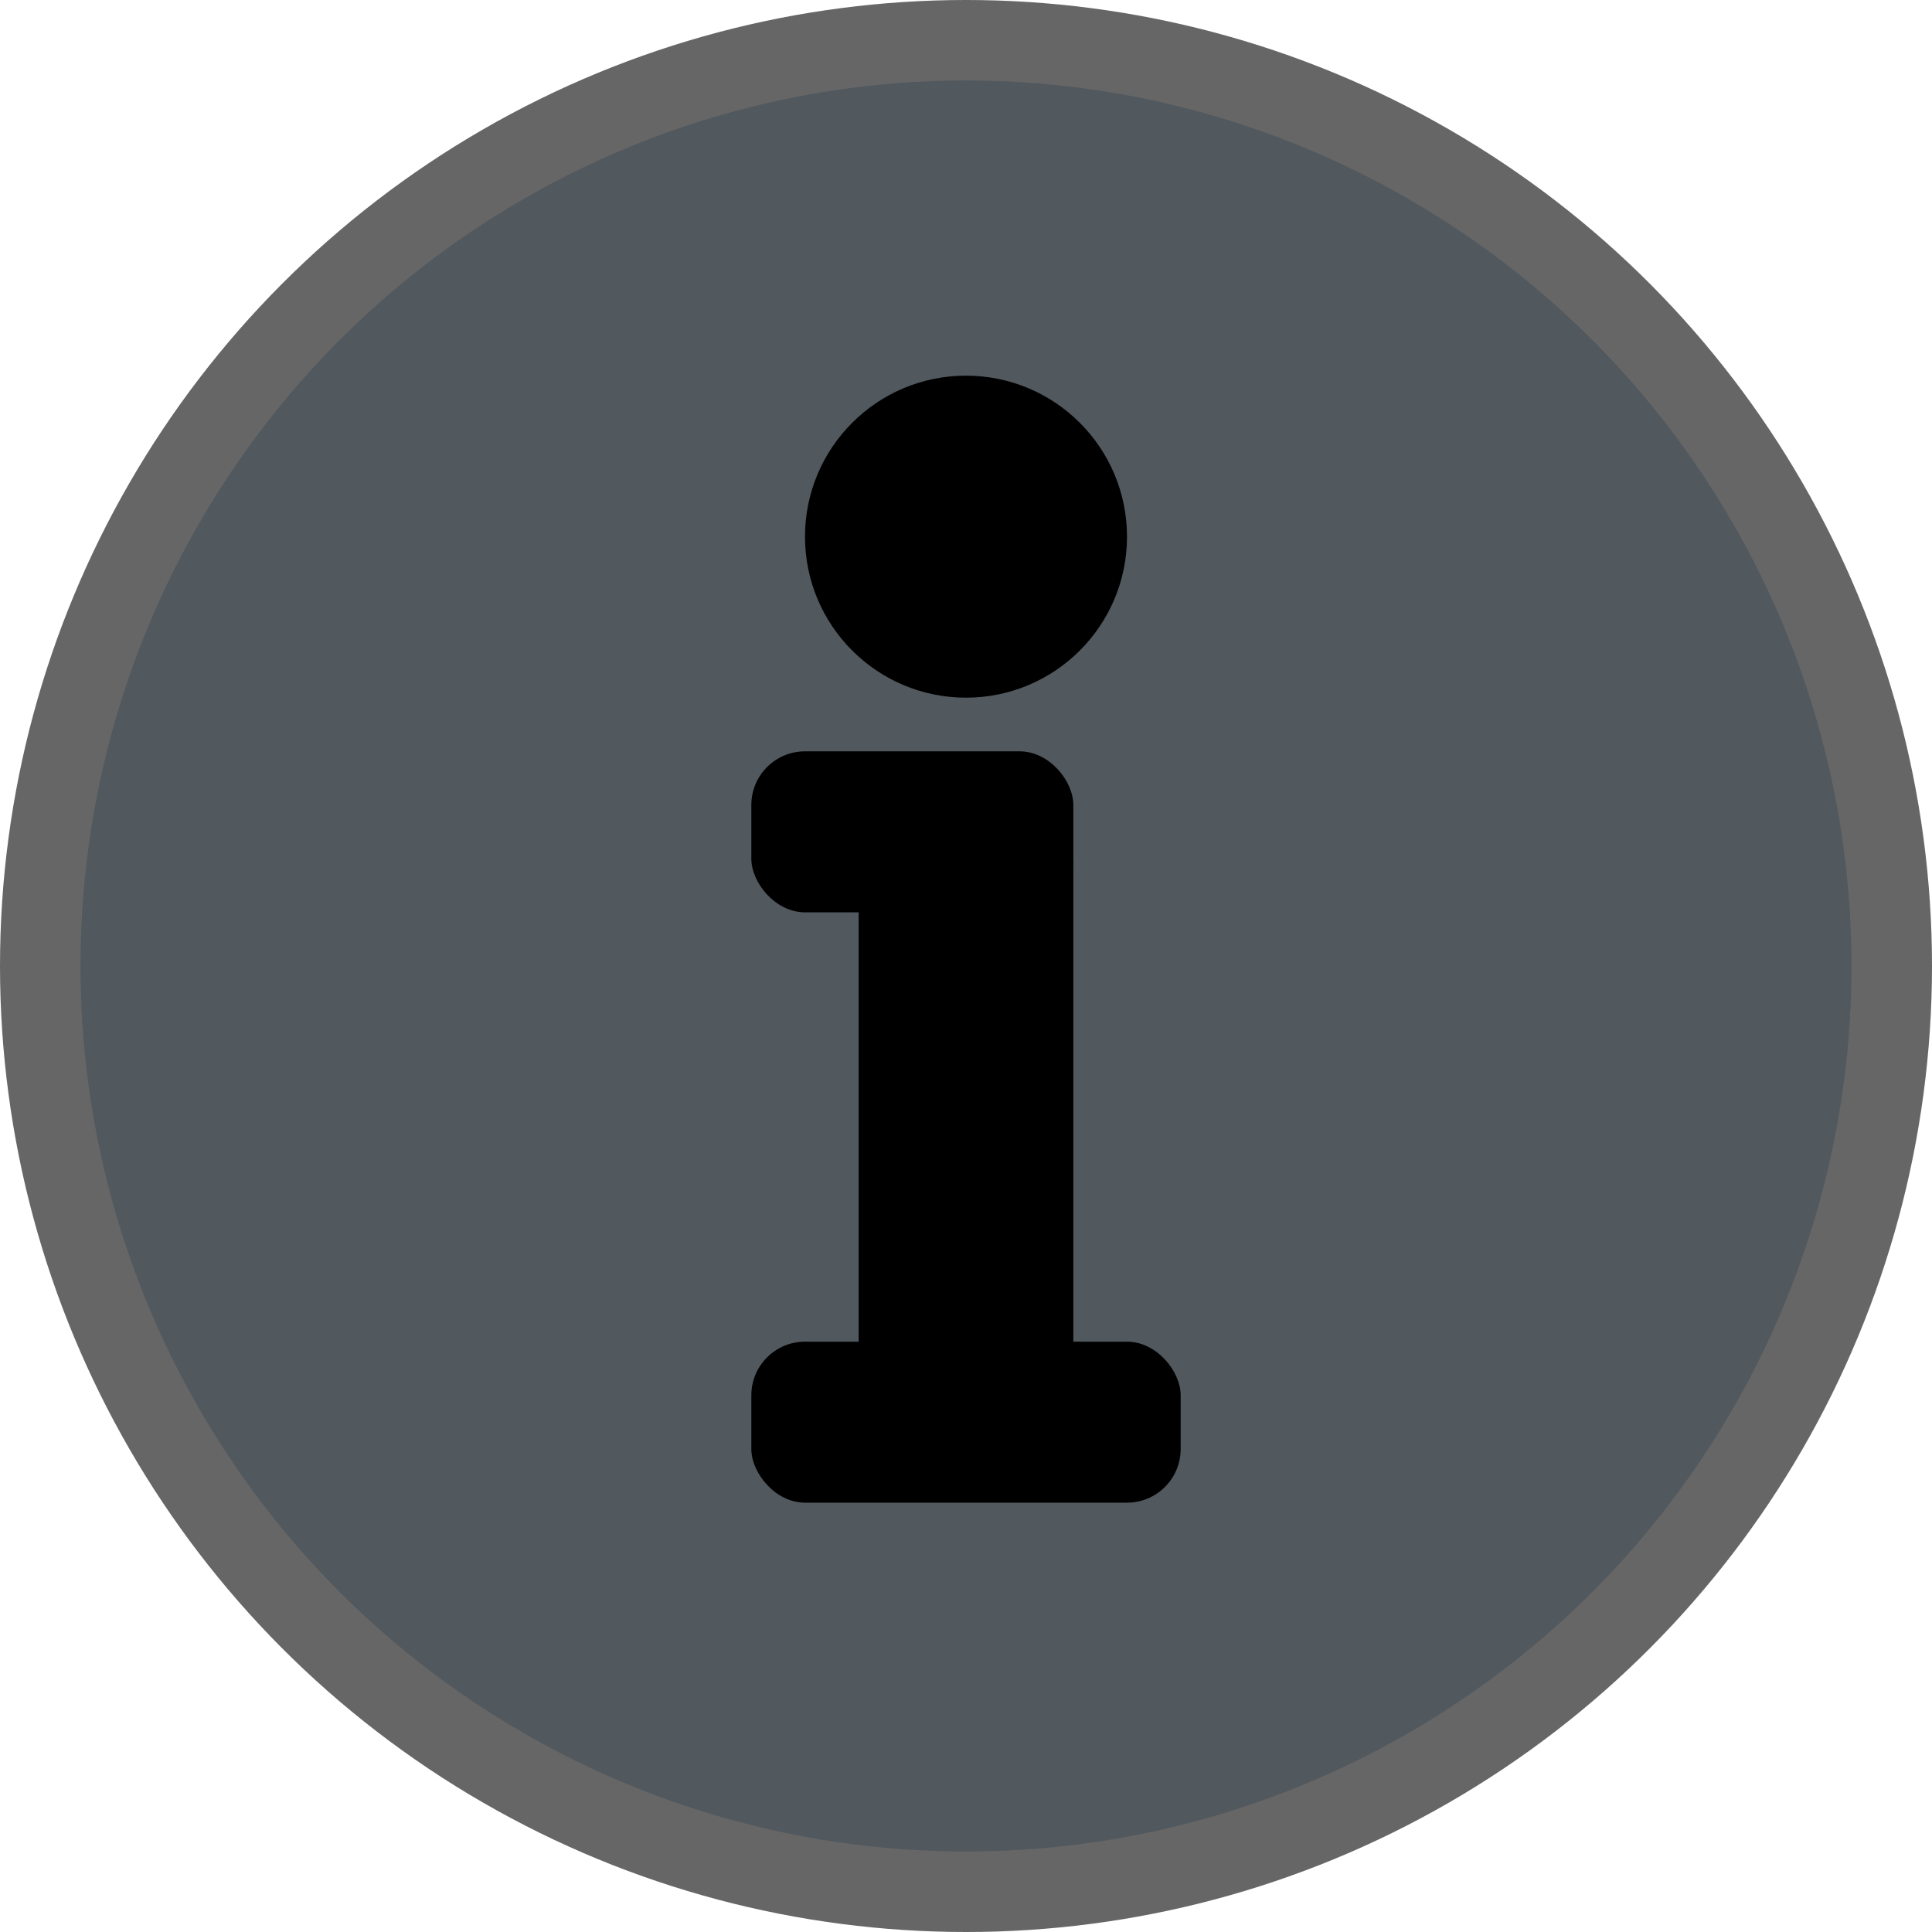
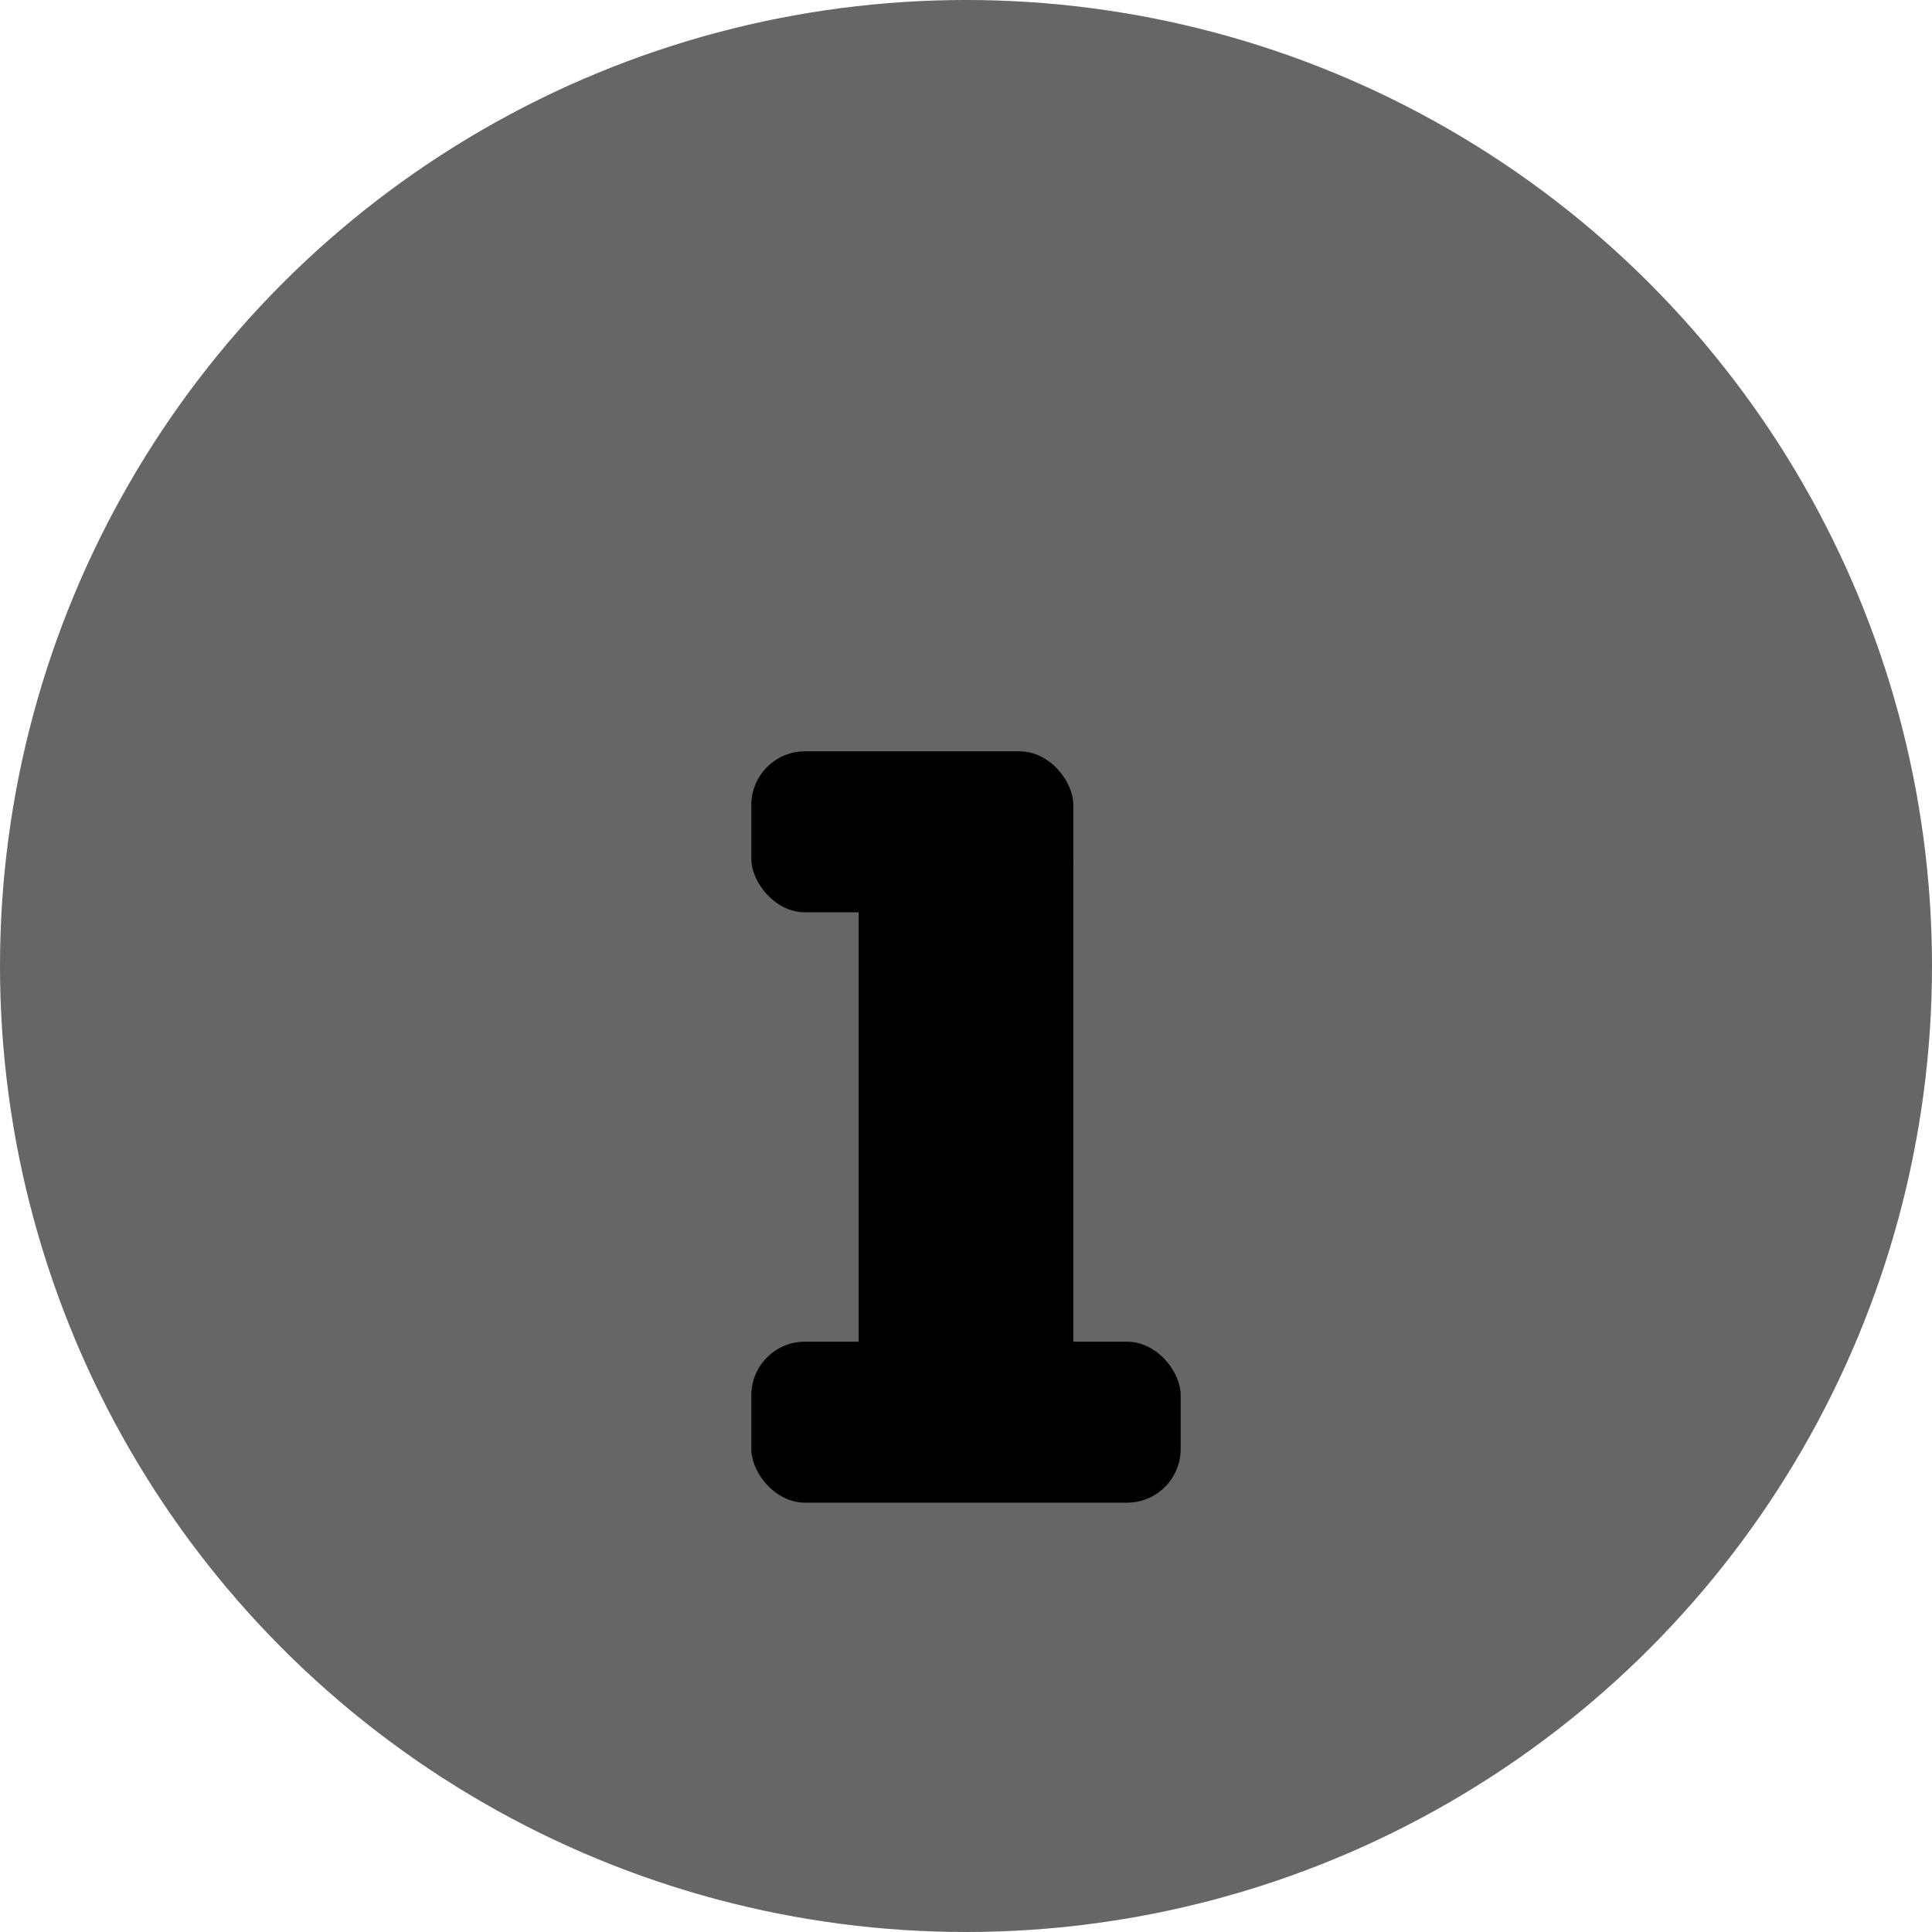
<svg xmlns="http://www.w3.org/2000/svg" width="18" height="18" version="1.1" viewBox="0 0 18 18">
  <circle cx="9" cy="9" r="9" fill="#000" opacity=".6" />
-   <circle cx="9" cy="9" r="8.25" fill="#51585E" />
  <g fill="#000">
-     <circle cx="9" cy="5" r="1.5" />
    <rect x="7" y="7" width="3" height="1.5" rx=".5" ry=".5" />
    <rect x="8" y="8" width="2" height="5" />
    <rect x="7" y="12.5" width="4" height="1.5" rx=".5" ry=".5" />
  </g>
</svg>